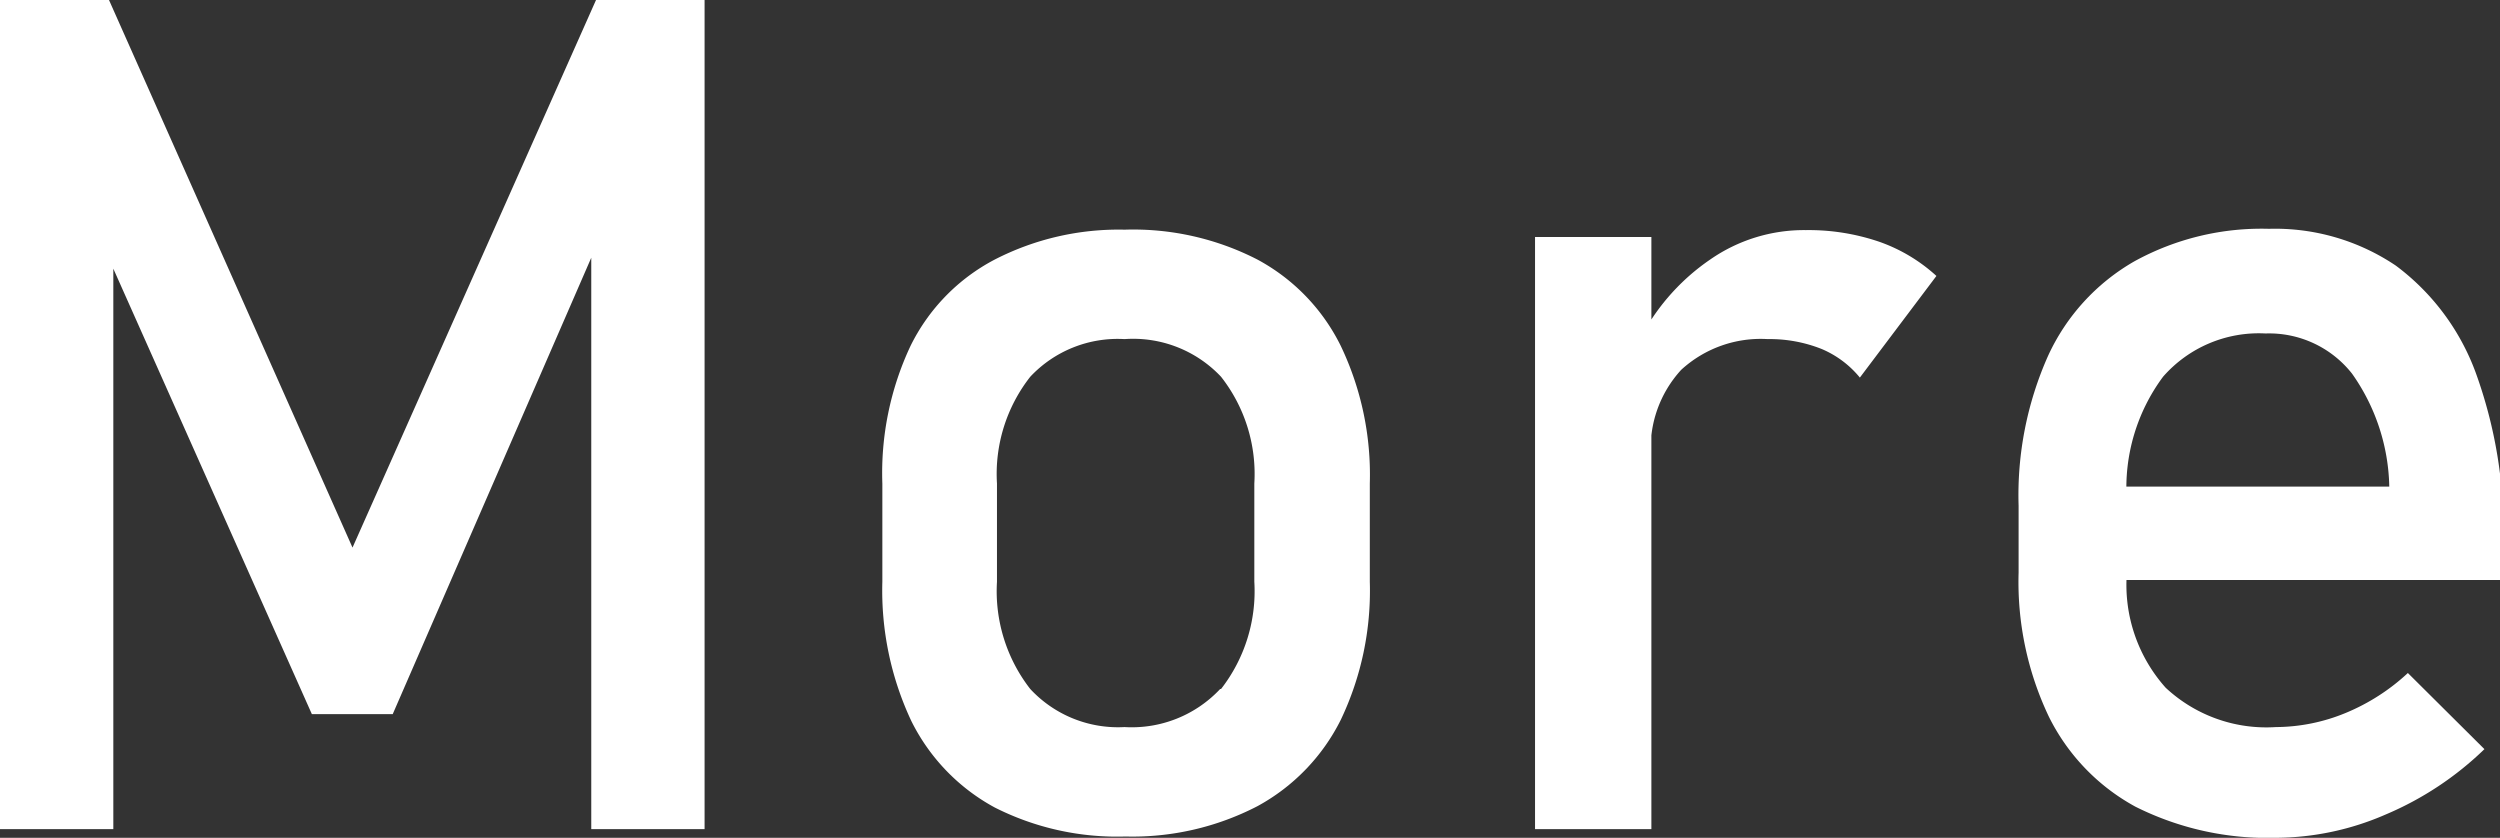
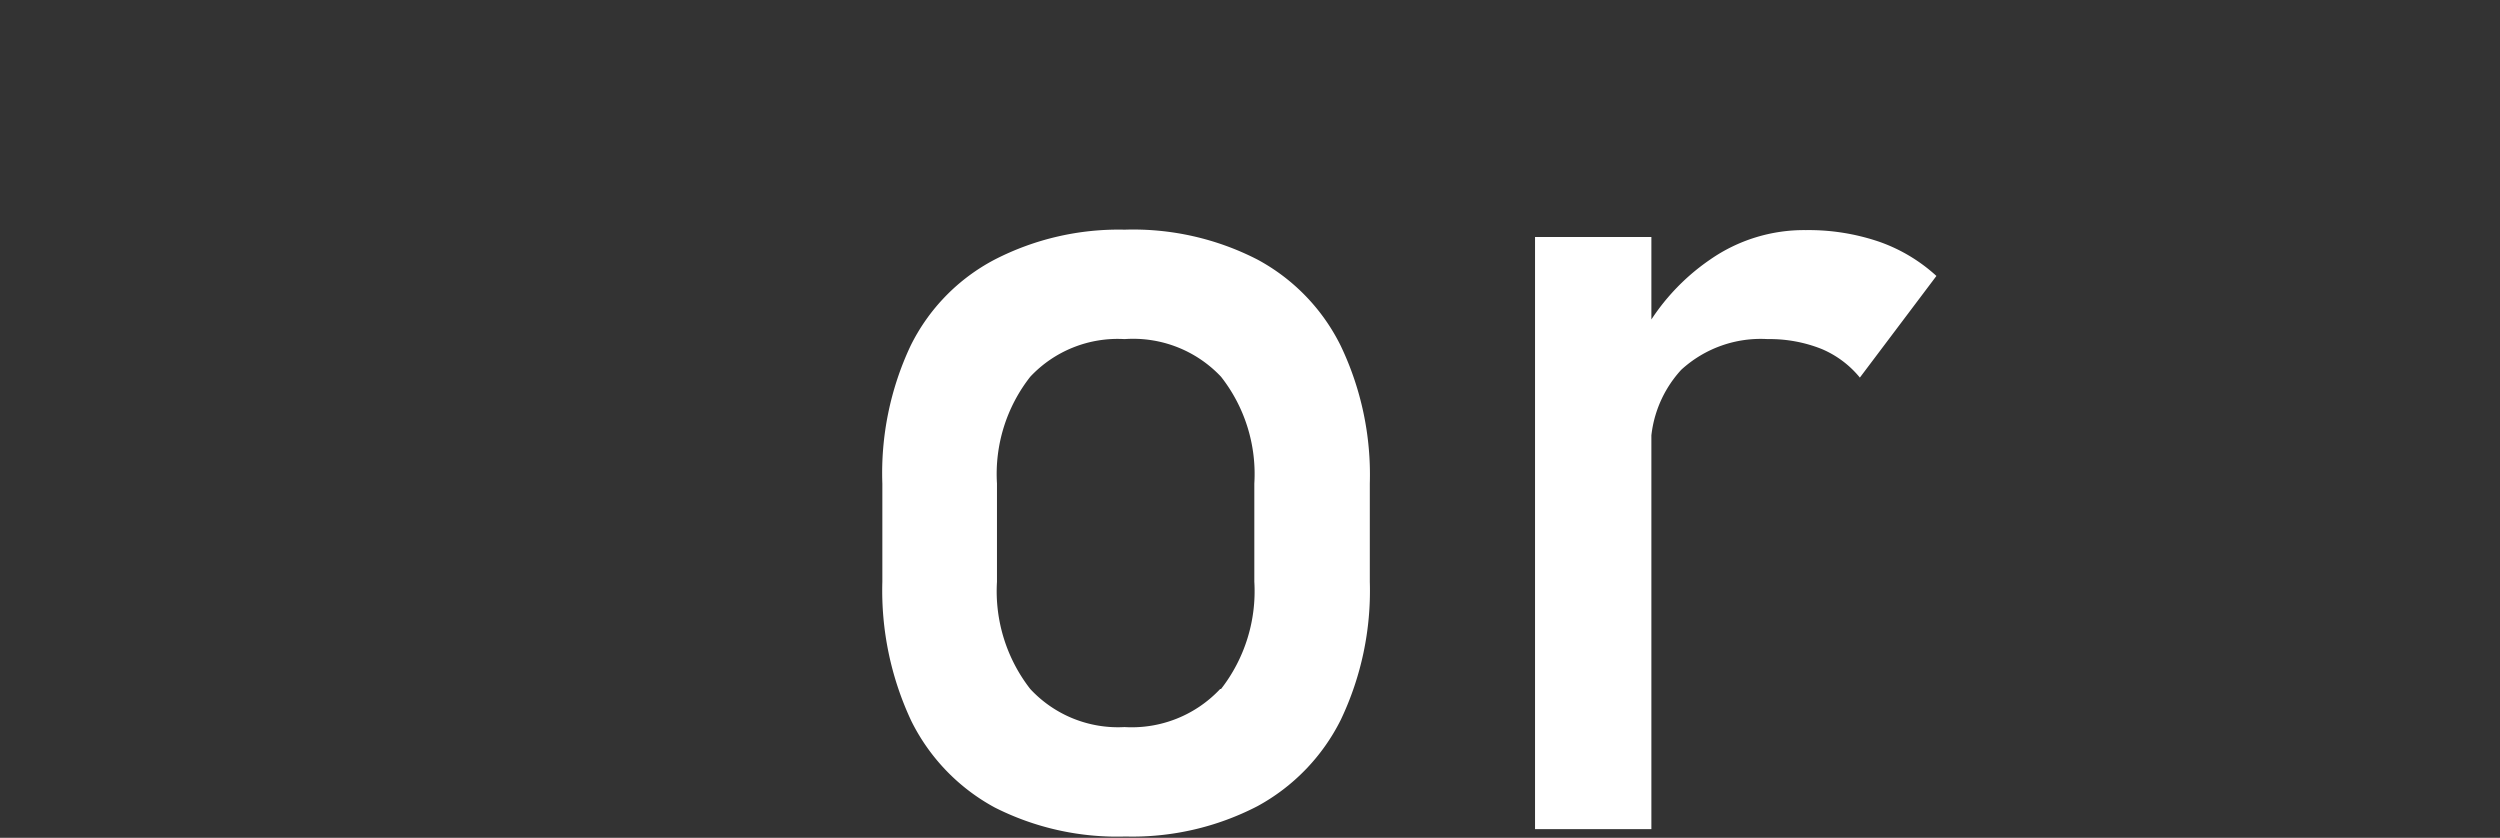
<svg xmlns="http://www.w3.org/2000/svg" viewBox="0 0 57.8 19.37" width="57.8" height="19.37">
  <rect x="0" y="0" width="57.8" height="19.37" fill="#333333" stroke="none" />
  <defs>
    <style>.cls-1{fill:#fff;}</style>
  </defs>
  <g id="レイヤー_2" data-name="レイヤー 2">
    <g id="レイヤー_1-2" data-name="レイヤー 1">
-       <path class="cls-1" d="M13.78,0h2.51V19.17H13.67V4.81l.13.85L9.08,16.51H7.21L2.49,5.92l.13-1.11V19.17H0V0H2.52L8.15,12.66Z" />
      <path class="cls-1" d="M23,18.67a4.59,4.59,0,0,1-1.93-2,7.09,7.09,0,0,1-.67-3.22V11.18A6.91,6.91,0,0,1,21.05,8,4.49,4.49,0,0,1,23,6a6.26,6.26,0,0,1,3-.69A6.28,6.28,0,0,1,29.07,6,4.55,4.55,0,0,1,31,8a6.91,6.91,0,0,1,.67,3.18v2.27A6.93,6.93,0,0,1,31,16.64a4.62,4.62,0,0,1-1.93,2,6.28,6.28,0,0,1-3.05.7A6.26,6.26,0,0,1,23,18.67Zm5.23-2.74A3.68,3.68,0,0,0,29,13.45V11.18a3.64,3.64,0,0,0-.77-2.47A2.79,2.79,0,0,0,26,7.84a2.77,2.77,0,0,0-2.18.87,3.64,3.64,0,0,0-.77,2.47v2.27a3.68,3.68,0,0,0,.77,2.48,2.77,2.77,0,0,0,2.18.88A2.8,2.8,0,0,0,28.21,15.93Z" />
      <path class="cls-1" d="M35.49,5.48h2.69V19.17H35.49Zm6.63,2.59a3.24,3.24,0,0,0-1.25-.23,2.72,2.72,0,0,0-2,.71,2.68,2.68,0,0,0-.7,2L37.9,7.87A5,5,0,0,1,39.54,6a3.8,3.8,0,0,1,2.21-.68,5.05,5.05,0,0,1,1.7.27,3.84,3.84,0,0,1,1.32.79L43,8.73A2.29,2.29,0,0,0,42.12,8.07Z" />
-       <path class="cls-1" d="M49.37,18.65a4.79,4.79,0,0,1-2-2.08,7.25,7.25,0,0,1-.7-3.33V11.69a7.91,7.91,0,0,1,.68-3.46,4.84,4.84,0,0,1,2-2.19,6.1,6.1,0,0,1,3.11-.75,5,5,0,0,1,2.93.85,5.41,5.41,0,0,1,1.85,2.48,10.74,10.74,0,0,1,.64,3.89v.9H48.57V11.25h6.67a4.67,4.67,0,0,0-.86-2.61,2.44,2.44,0,0,0-2-.93,2.94,2.94,0,0,0-2.37,1,4.31,4.31,0,0,0-.84,2.84v1.74a3.57,3.57,0,0,0,.9,2.61,3.41,3.41,0,0,0,2.55.91,4.27,4.27,0,0,0,1.62-.33,4.8,4.8,0,0,0,1.43-.92l1.77,1.76a7.43,7.43,0,0,1-2.28,1.51,6.41,6.41,0,0,1-2.54.54A6.81,6.81,0,0,1,49.37,18.65Z" />
    </g>
  </g>
</svg>